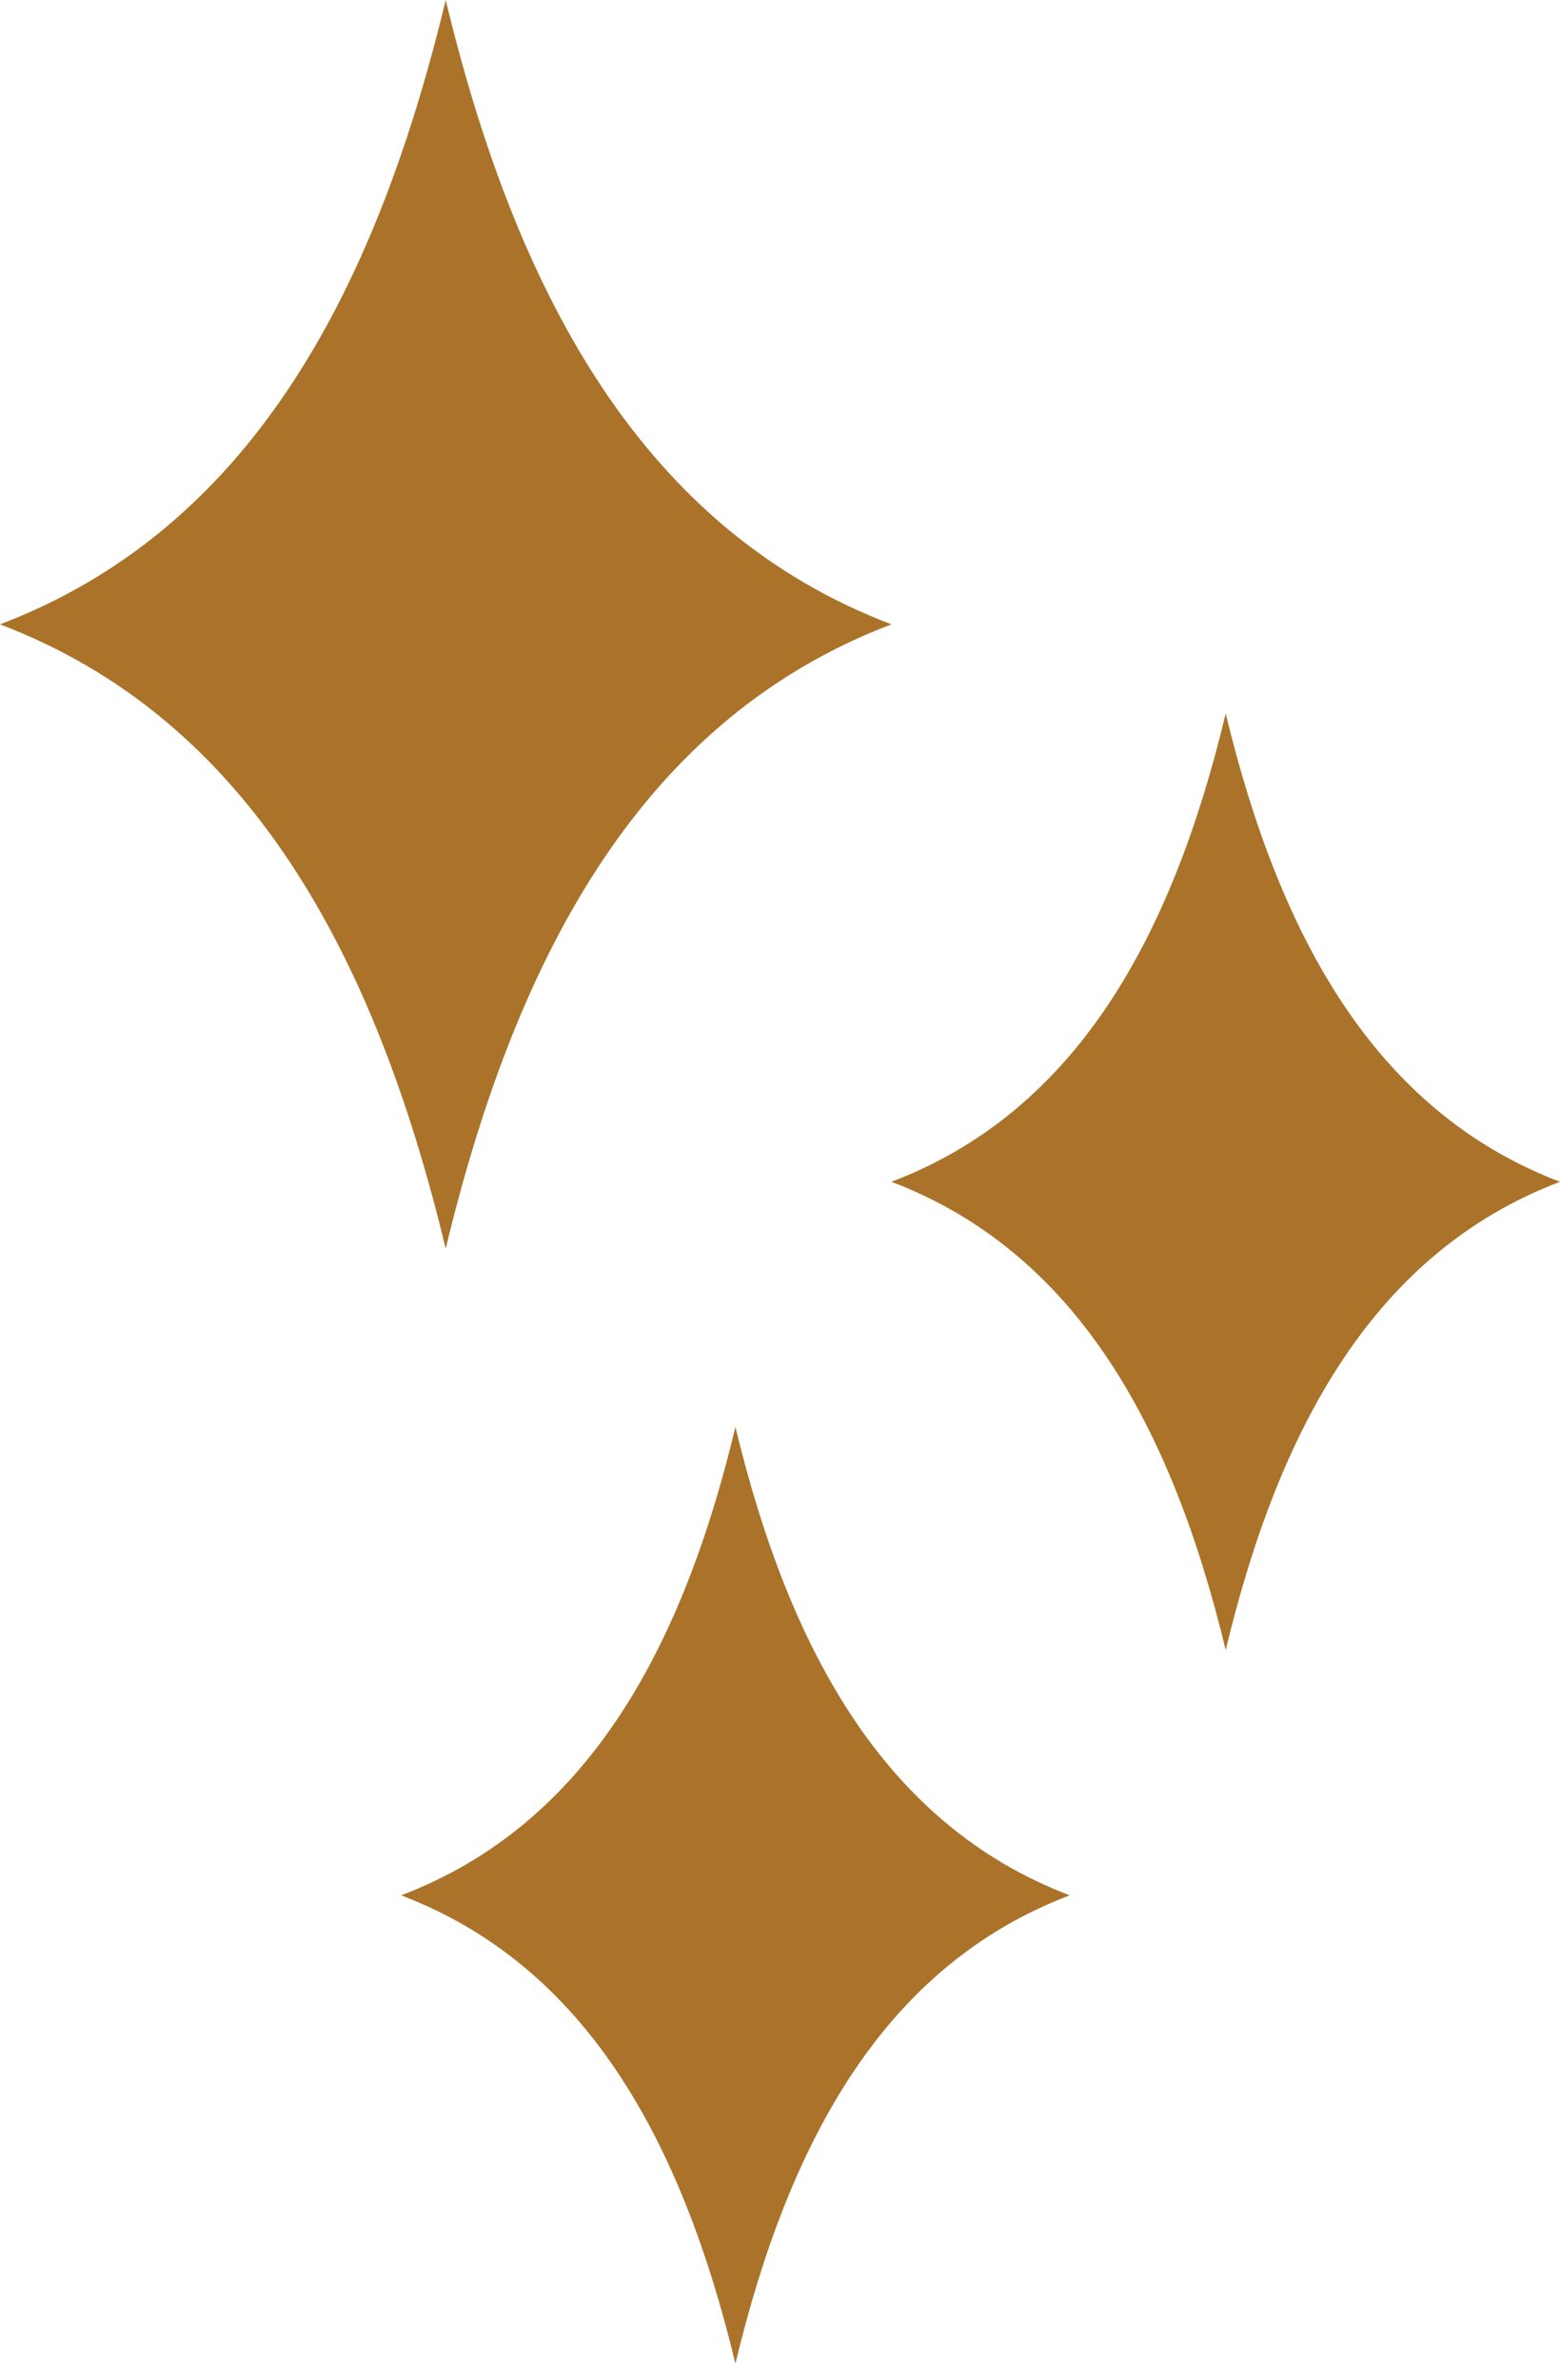
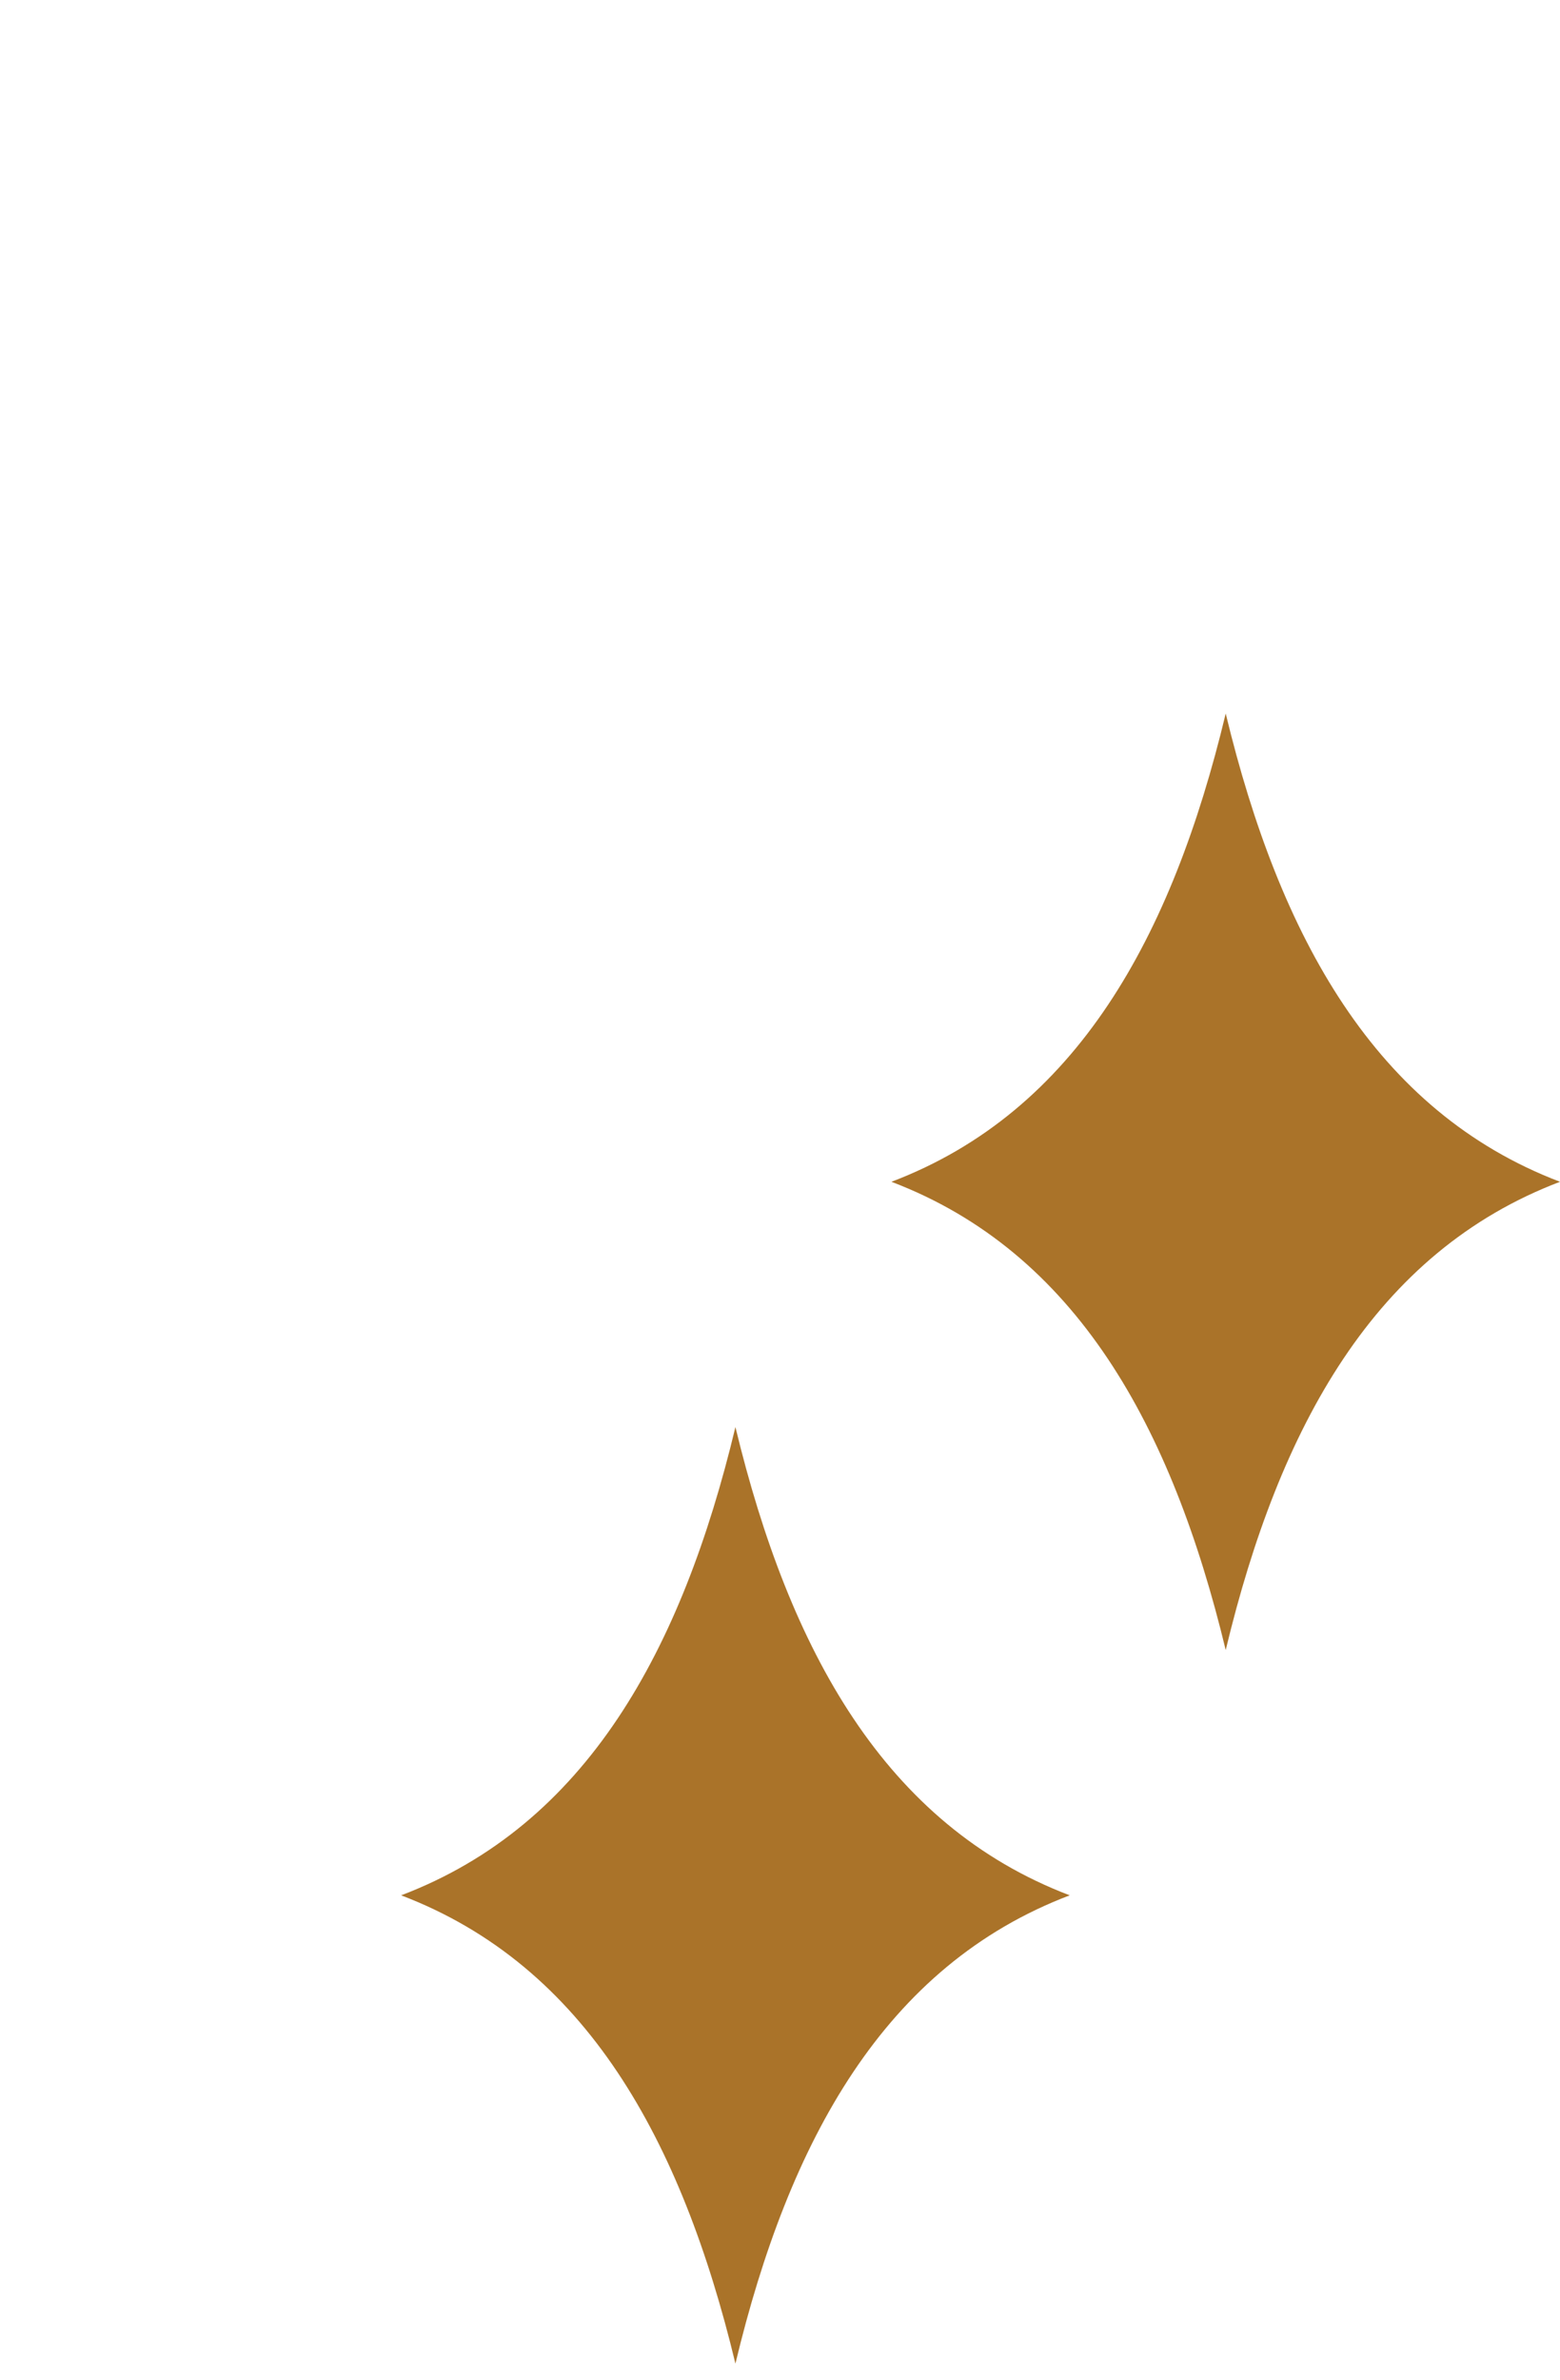
<svg xmlns="http://www.w3.org/2000/svg" width="80" height="122" viewBox="0 0 80 122" fill="none">
-   <path d="M45.714 32C33.059 27.189 26.53 15.258 22.857 0C19.184 15.275 12.656 27.189 0 32C12.656 36.812 19.184 48.742 22.857 64C26.53 48.725 33.059 36.812 45.714 32Z" fill="#AA7329" />
  <path d="M80 60.571C70.519 56.963 65.621 48.016 62.857 36.571C60.11 48.016 55.212 56.963 45.714 60.571C55.196 64.18 60.094 73.126 62.857 84.571C65.604 73.126 70.502 64.18 80 60.571Z" fill="#AA7329" />
  <path d="M54.857 97.143C45.376 93.535 40.478 84.588 37.714 73.143C34.968 84.588 30.07 93.535 20.571 97.143C30.053 100.751 34.951 109.698 37.714 121.143C40.461 109.698 45.359 100.751 54.857 97.143Z" fill="#AA7329" />
</svg>